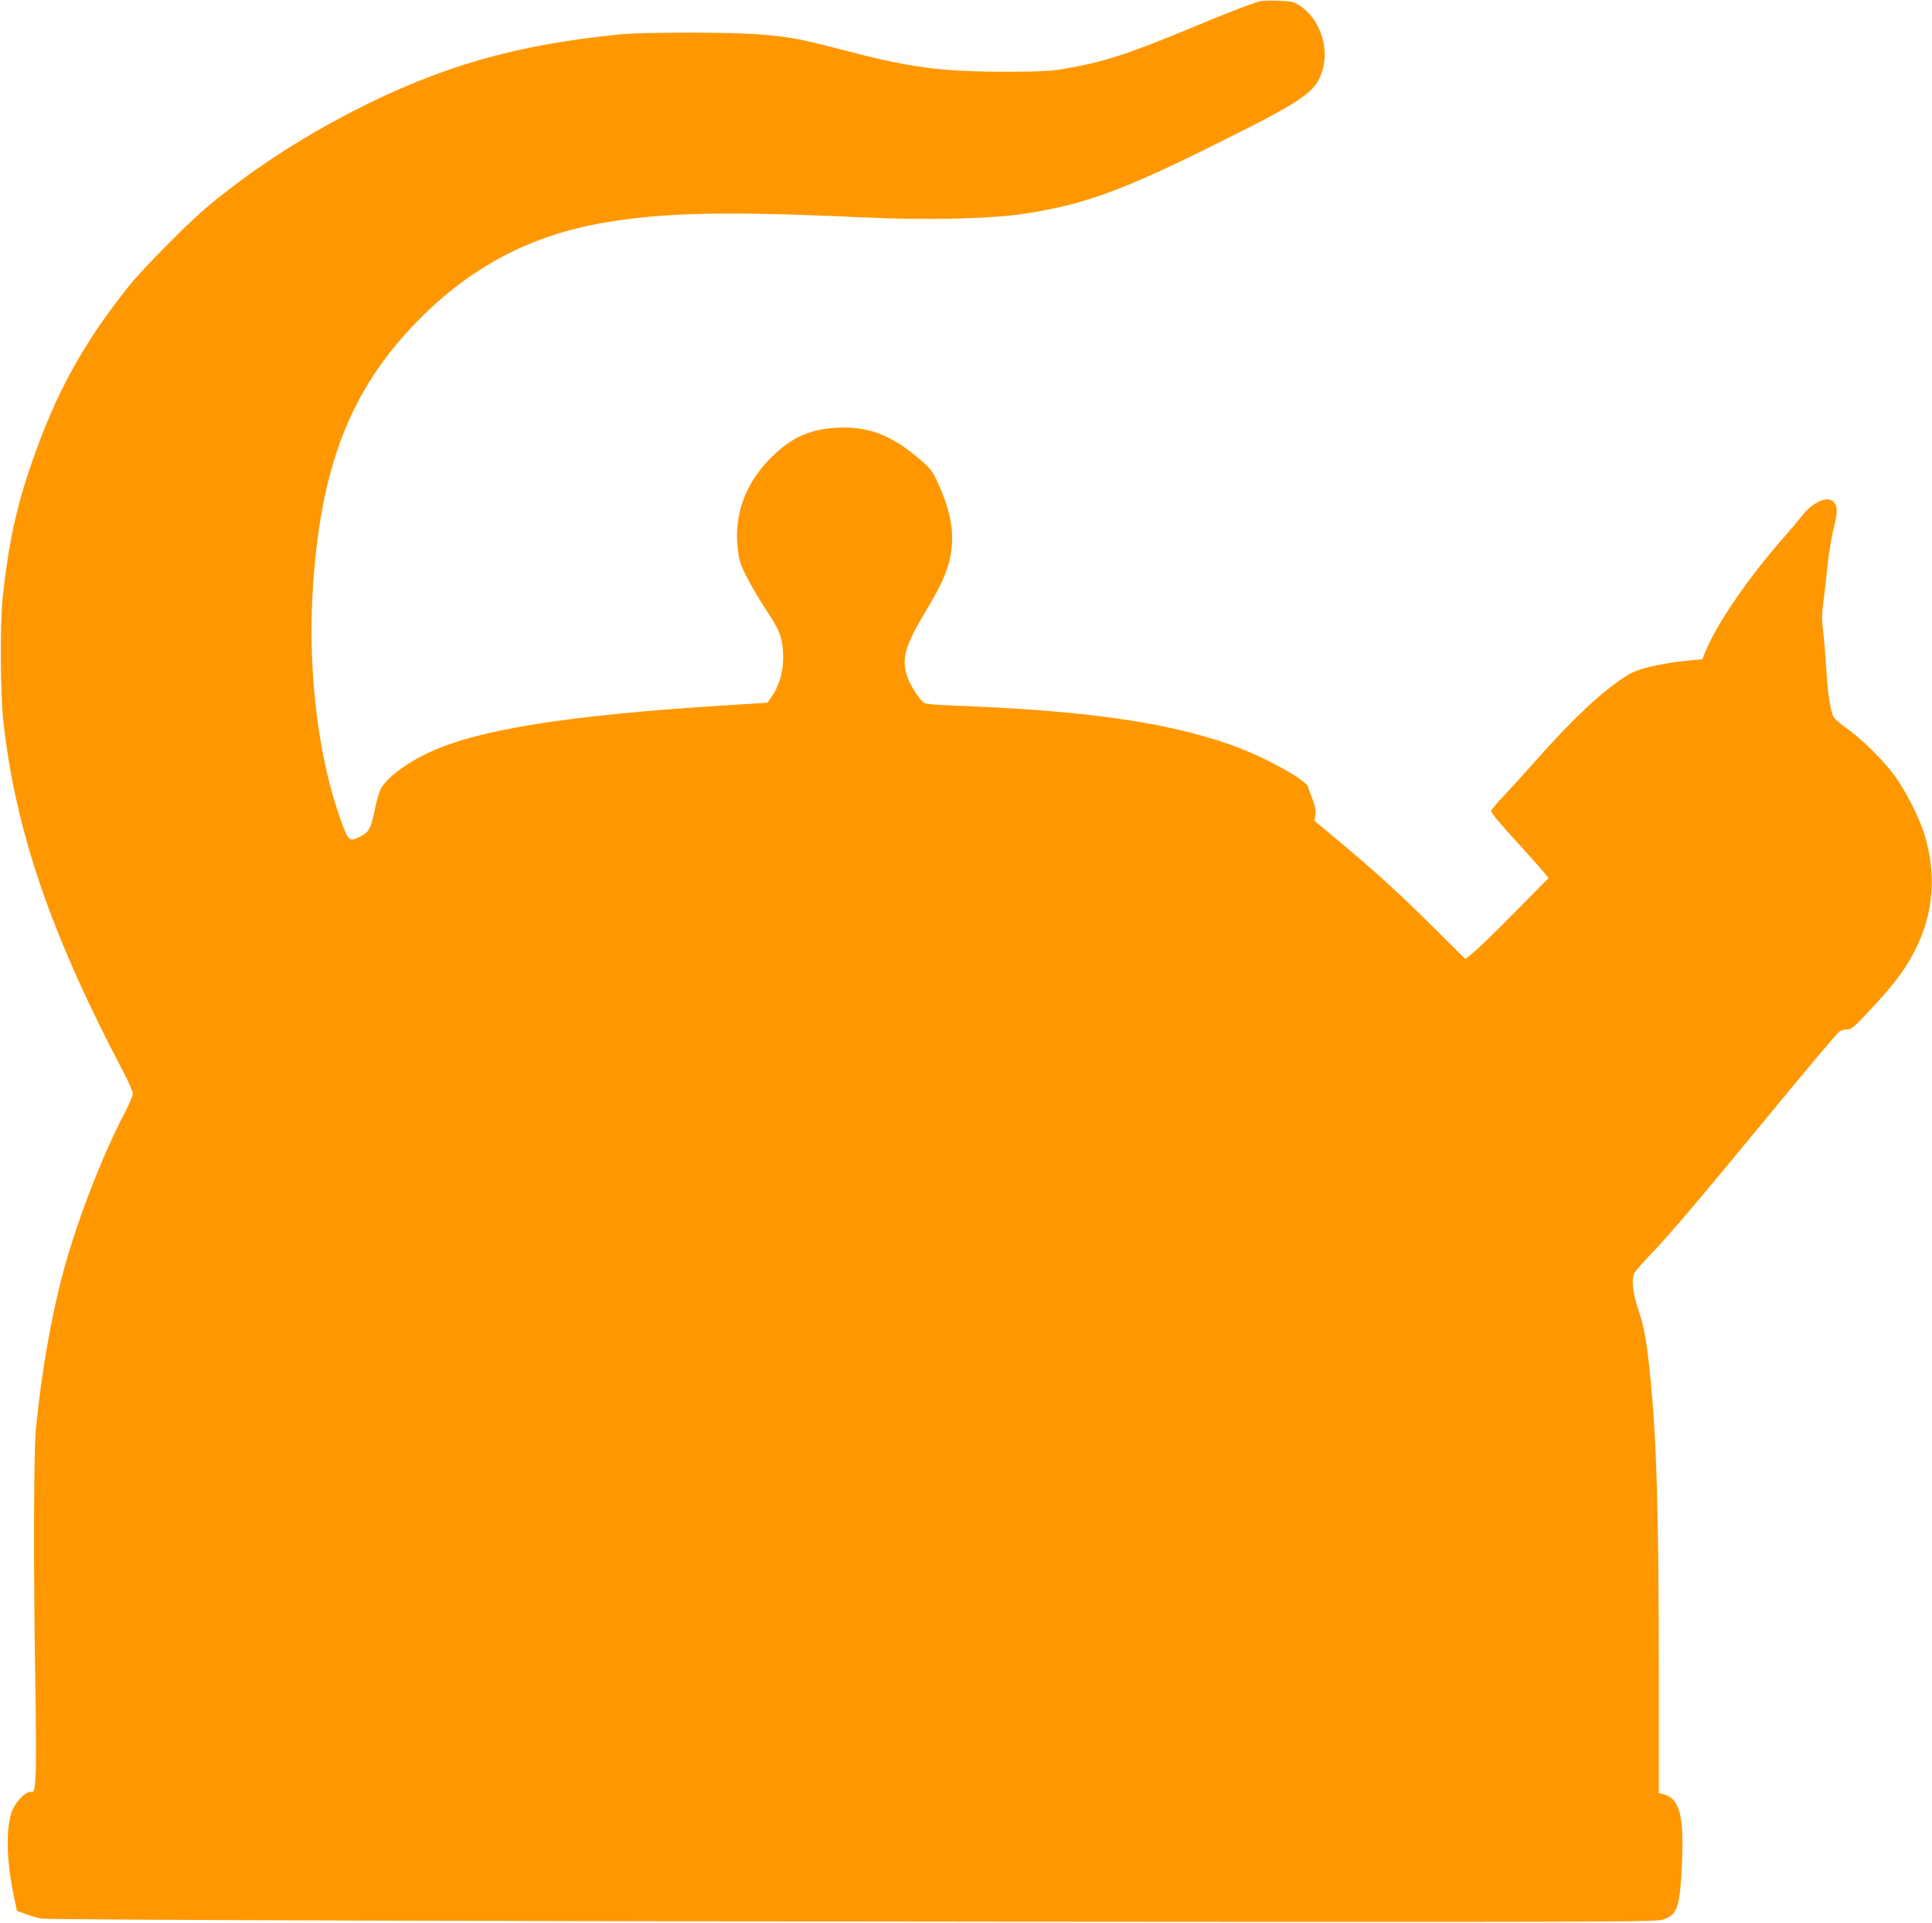
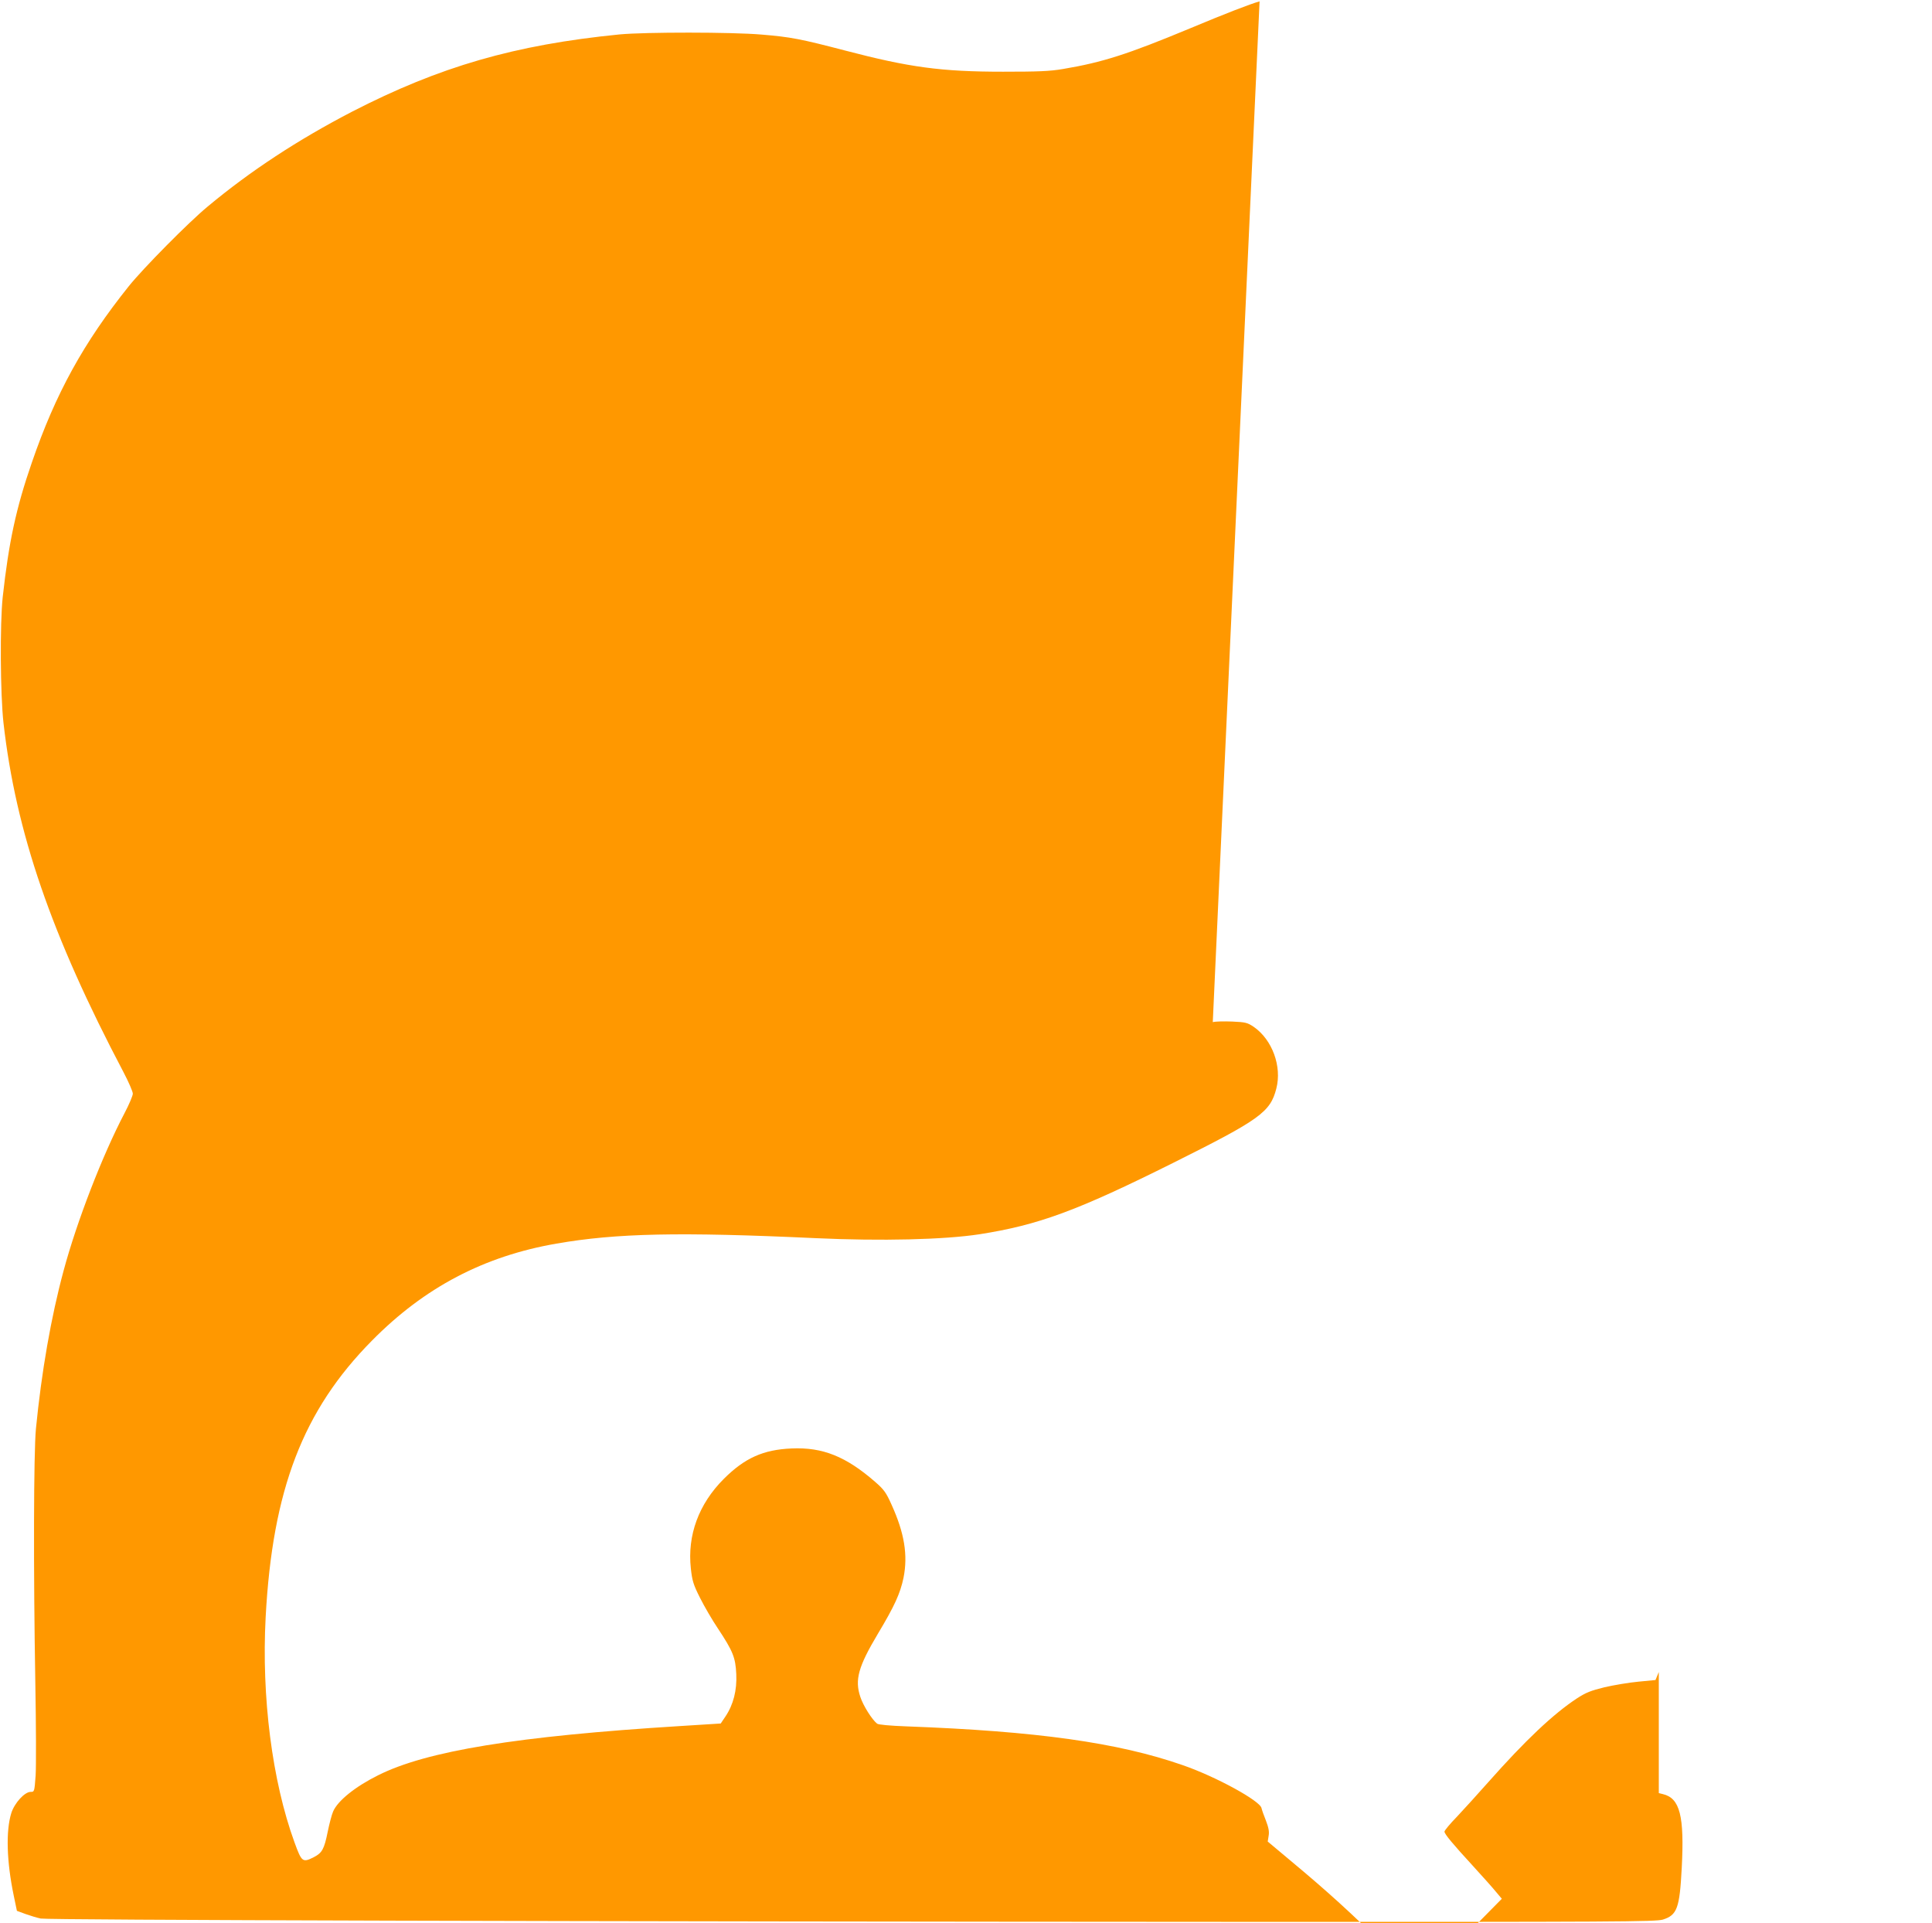
<svg xmlns="http://www.w3.org/2000/svg" version="1.0" width="1280pt" height="1274pt" viewBox="0 0 1280 1274" preserveAspectRatio="xMidYMid meet">
  <g transform="translate(0,1274) scale(0.1,-0.1)" fill="#ff9800" stroke="none">
-     <path d="M8345 12731 c-61 -17 -227 -81 -461 -179 -414 -172 -579 -225 -841 -269 -87 -15 -163 -18 -398 -18 -410 0 -621 29 -1045 140 -295 77 -361 90 -555 106 -197 17 -771 17 -940 1 -695 -69 -1192 -213 -1773 -512 -358 -186 -673 -392 -957 -629 -128 -106 -426 -408 -521 -526 -301 -376 -486 -712 -643 -1169 -105 -303 -153 -529 -193 -891 -19 -178 -16 -643 5 -833 82 -724 317 -1407 795 -2314 34 -65 62 -129 62 -143 0 -13 -25 -72 -55 -129 -147 -280 -316 -718 -403 -1041 -84 -310 -147 -673 -184 -1050 -15 -157 -17 -938 -4 -1680 5 -280 6 -558 2 -617 -8 -107 -8 -108 -33 -108 -40 0 -107 -74 -128 -140 -37 -118 -31 -322 16 -547 l21 -101 57 -21 c31 -11 76 -25 101 -30 49 -10 3521 -20 7995 -22 2458 -1 2705 1 2752 15 94 30 111 74 125 343 18 343 -12 461 -124 488 l-28 7 0 802 c0 1052 -14 1532 -56 1951 -24 238 -40 332 -79 448 -39 115 -48 204 -25 247 7 12 58 71 114 129 116 121 299 336 711 836 346 419 511 616 533 633 9 6 30 12 48 12 29 0 46 14 143 118 140 148 210 236 270 337 154 259 189 530 106 822 -34 118 -130 308 -209 413 -78 104 -215 238 -316 309 -41 29 -79 62 -84 74 -22 58 -36 149 -46 308 -6 96 -15 214 -22 262 -8 66 -8 109 0 170 6 45 19 154 28 242 9 88 27 203 40 255 28 110 30 147 8 178 -37 54 -139 13 -218 -88 -27 -34 -83 -100 -125 -148 -228 -260 -434 -559 -511 -746 l-22 -53 -114 -11 c-63 -6 -164 -23 -224 -37 -90 -22 -123 -35 -183 -74 -156 -103 -339 -275 -588 -556 -68 -77 -161 -179 -206 -227 -46 -47 -83 -92 -83 -99 0 -16 53 -80 190 -229 63 -69 132 -146 152 -171 l38 -45 -218 -221 c-119 -121 -243 -242 -275 -268 l-58 -48 -217 215 c-226 224 -384 368 -635 577 l-148 124 6 38 c5 27 0 54 -18 101 -14 34 -27 72 -29 82 -8 48 -302 209 -522 285 -430 150 -968 225 -1831 257 -108 4 -186 11 -194 18 -34 27 -92 119 -111 177 -38 113 -14 200 116 418 111 185 148 267 170 371 30 150 6 297 -79 484 -36 81 -51 101 -107 150 -195 170 -349 232 -555 223 -188 -8 -311 -63 -450 -202 -166 -166 -242 -373 -218 -593 9 -81 16 -106 61 -195 28 -56 81 -147 118 -202 100 -151 117 -193 122 -303 5 -107 -19 -202 -72 -281 l-31 -46 -270 -17 c-1080 -67 -1679 -165 -2000 -326 -151 -75 -268 -169 -298 -240 -9 -20 -25 -81 -36 -135 -23 -114 -37 -139 -91 -167 -75 -38 -81 -34 -129 98 -148 406 -219 963 -191 1491 45 844 247 1370 704 1832 348 353 743 560 1223 643 397 69 812 78 1718 36 433 -20 852 -10 1085 26 389 61 644 154 1285 474 573 286 641 335 681 491 38 147 -27 324 -150 409 -42 28 -54 31 -143 35 -54 2 -111 1 -128 -4z" />
+     <path d="M8345 12731 c-61 -17 -227 -81 -461 -179 -414 -172 -579 -225 -841 -269 -87 -15 -163 -18 -398 -18 -410 0 -621 29 -1045 140 -295 77 -361 90 -555 106 -197 17 -771 17 -940 1 -695 -69 -1192 -213 -1773 -512 -358 -186 -673 -392 -957 -629 -128 -106 -426 -408 -521 -526 -301 -376 -486 -712 -643 -1169 -105 -303 -153 -529 -193 -891 -19 -178 -16 -643 5 -833 82 -724 317 -1407 795 -2314 34 -65 62 -129 62 -143 0 -13 -25 -72 -55 -129 -147 -280 -316 -718 -403 -1041 -84 -310 -147 -673 -184 -1050 -15 -157 -17 -938 -4 -1680 5 -280 6 -558 2 -617 -8 -107 -8 -108 -33 -108 -40 0 -107 -74 -128 -140 -37 -118 -31 -322 16 -547 l21 -101 57 -21 c31 -11 76 -25 101 -30 49 -10 3521 -20 7995 -22 2458 -1 2705 1 2752 15 94 30 111 74 125 343 18 343 -12 461 -124 488 l-28 7 0 802 l-22 -53 -114 -11 c-63 -6 -164 -23 -224 -37 -90 -22 -123 -35 -183 -74 -156 -103 -339 -275 -588 -556 -68 -77 -161 -179 -206 -227 -46 -47 -83 -92 -83 -99 0 -16 53 -80 190 -229 63 -69 132 -146 152 -171 l38 -45 -218 -221 c-119 -121 -243 -242 -275 -268 l-58 -48 -217 215 c-226 224 -384 368 -635 577 l-148 124 6 38 c5 27 0 54 -18 101 -14 34 -27 72 -29 82 -8 48 -302 209 -522 285 -430 150 -968 225 -1831 257 -108 4 -186 11 -194 18 -34 27 -92 119 -111 177 -38 113 -14 200 116 418 111 185 148 267 170 371 30 150 6 297 -79 484 -36 81 -51 101 -107 150 -195 170 -349 232 -555 223 -188 -8 -311 -63 -450 -202 -166 -166 -242 -373 -218 -593 9 -81 16 -106 61 -195 28 -56 81 -147 118 -202 100 -151 117 -193 122 -303 5 -107 -19 -202 -72 -281 l-31 -46 -270 -17 c-1080 -67 -1679 -165 -2000 -326 -151 -75 -268 -169 -298 -240 -9 -20 -25 -81 -36 -135 -23 -114 -37 -139 -91 -167 -75 -38 -81 -34 -129 98 -148 406 -219 963 -191 1491 45 844 247 1370 704 1832 348 353 743 560 1223 643 397 69 812 78 1718 36 433 -20 852 -10 1085 26 389 61 644 154 1285 474 573 286 641 335 681 491 38 147 -27 324 -150 409 -42 28 -54 31 -143 35 -54 2 -111 1 -128 -4z" />
  </g>
</svg>